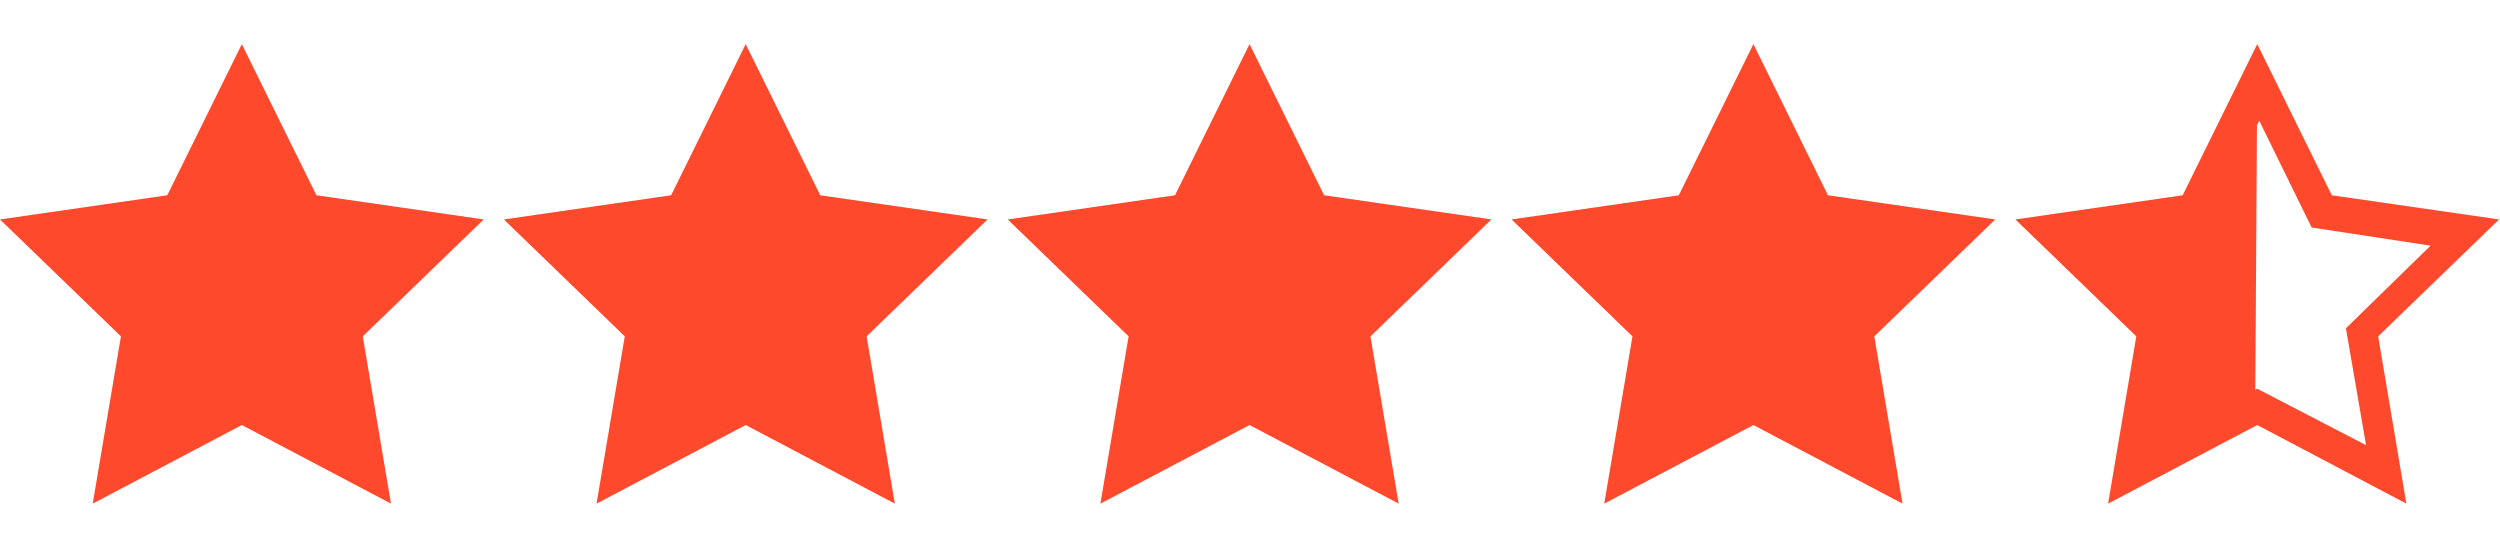
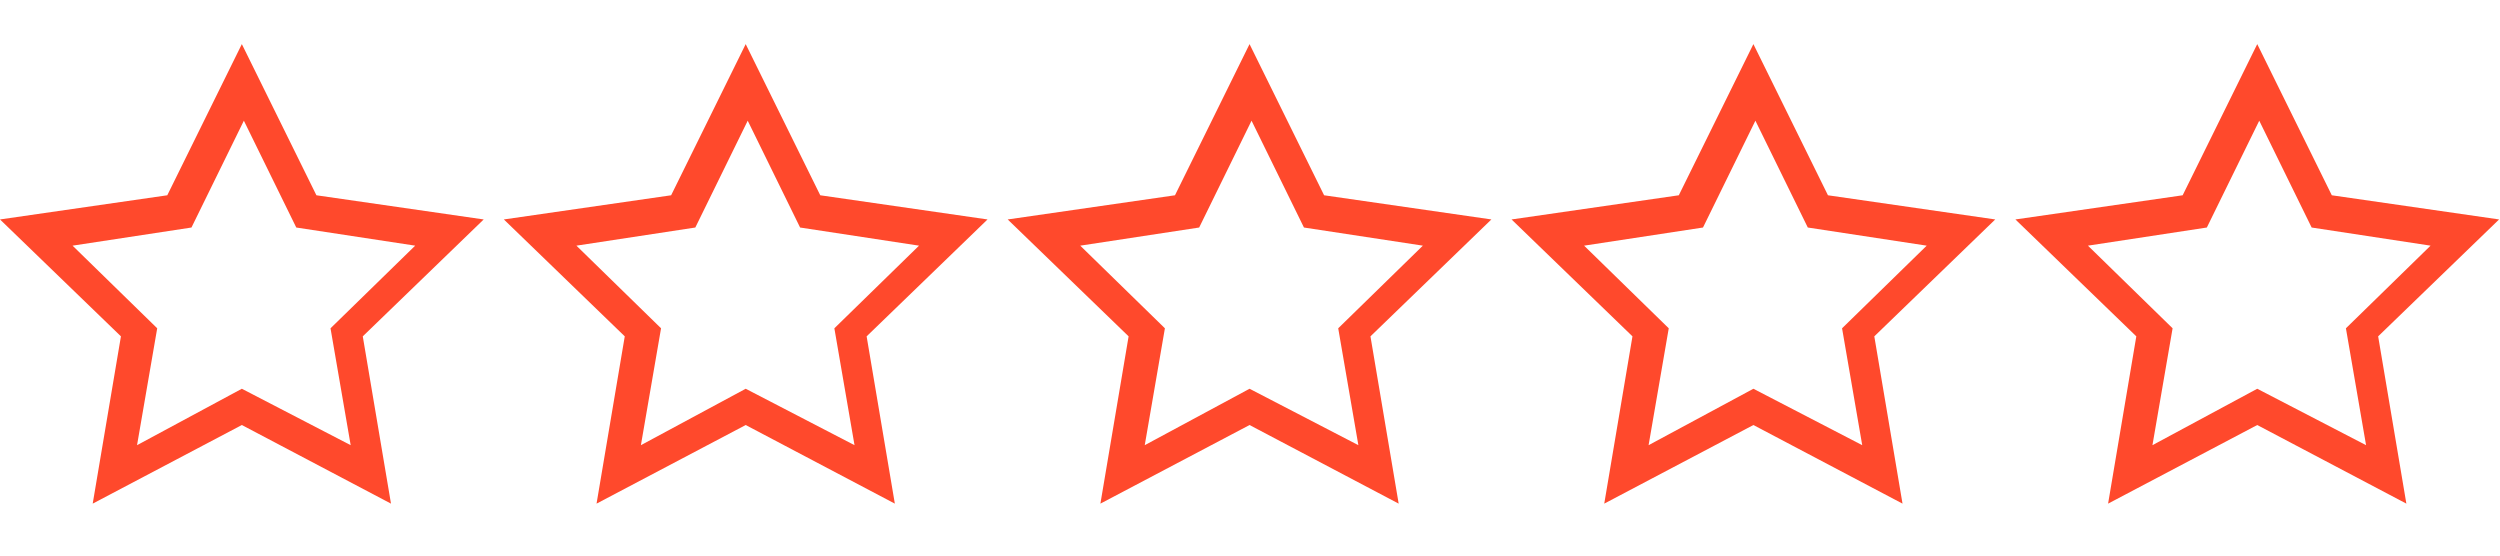
<svg xmlns="http://www.w3.org/2000/svg" width="126" height="28" viewBox="0 0 126 28" fill="none">
  <g clip-path="url(#clip0_58_723)">
-     <path d="M103.607 11.467L110.209 10.35L113.764 4.154L113.663 20.406L107.467 23.453L108.279 16.444L103.607 11.467ZM2.133 11.67L8.735 10.553L12.189 3.95L15.338 10.451L22.448 11.67L17.471 16.546L18.486 23.656L12.189 20.609L5.891 23.656L6.704 16.647L2.133 11.67ZM27.425 11.67L34.028 10.553L37.481 3.95L40.732 10.451L47.74 11.67L42.763 16.546L43.88 23.656L37.481 20.609L31.285 23.656L32.098 16.647L27.425 11.67ZM53.225 11.67L59.828 10.553L63.281 3.95L66.43 10.451L73.54 11.67L68.563 16.546L69.681 23.656L63.281 20.609L56.984 23.656L57.796 16.647L53.225 11.67ZM78.213 11.67L84.815 10.553L88.269 3.95L91.519 10.451L98.528 11.67L93.551 16.546L94.668 23.656L88.269 20.609L82.073 23.656L82.885 16.647L78.213 11.67Z" fill="#FF492C" />
    <path d="M24.378 11.06L15.947 9.842L12.189 2.223L8.431 9.842L0 11.06L6.095 16.952L4.672 25.383L12.189 21.421L19.706 25.383L18.284 16.952L24.378 11.06ZM12.189 19.593L6.907 22.437L7.923 16.546L3.657 12.381L9.65 11.467L12.291 6.083L14.932 11.467L20.925 12.381L16.658 16.546L17.674 22.437L12.189 19.593ZM49.772 11.06L41.341 9.842L37.583 2.223L33.825 9.842L25.394 11.06L31.488 16.952L30.066 25.383L37.583 21.421L45.1 25.383L43.678 16.952L49.772 11.06ZM37.583 19.593L32.301 22.437L33.317 16.546L29.051 12.381L35.044 11.467L37.685 6.083L40.325 11.467L46.319 12.381L42.052 16.546L43.068 22.437L37.583 19.593ZM75.166 11.06L66.735 9.842L62.977 2.223L59.219 9.842L50.788 11.06L56.882 16.952L55.46 25.383L62.977 21.421L70.493 25.383L69.071 16.952L75.166 11.06ZM62.977 19.593L57.695 22.437L58.711 16.546L54.444 12.381L60.438 11.467L63.078 6.083L65.719 11.467L71.712 12.381L67.446 16.546L68.462 22.437L62.977 19.593ZM100.56 11.06L92.129 9.842L88.371 2.223L84.612 9.842L76.182 11.06L82.276 16.952L80.854 25.383L88.371 21.421L95.887 25.383L94.465 16.952L100.56 11.06ZM88.371 19.593L83.089 22.437L84.105 16.546L79.838 12.381L85.831 11.467L88.472 6.083L91.113 11.467L97.106 12.381L92.84 16.546L93.856 22.437L88.371 19.593ZM125.954 11.06L117.523 9.842L113.765 2.223L110.006 9.842L101.576 11.06L107.67 16.952L106.248 25.383L113.765 21.421L121.281 25.383L119.859 16.952L125.954 11.06ZM113.765 19.593L108.483 22.437L109.499 16.546L105.232 12.381L111.225 11.467L113.866 6.083L116.507 11.467L122.5 12.381L118.234 16.546L119.25 22.437L113.765 19.593Z" fill="#FF492C" />
  </g>
  <defs>
    <clipPath id="clip0_58_723">
      <rect width="125.954" height="27.606" fill="white" />
    </clipPath>
  </defs>
</svg>